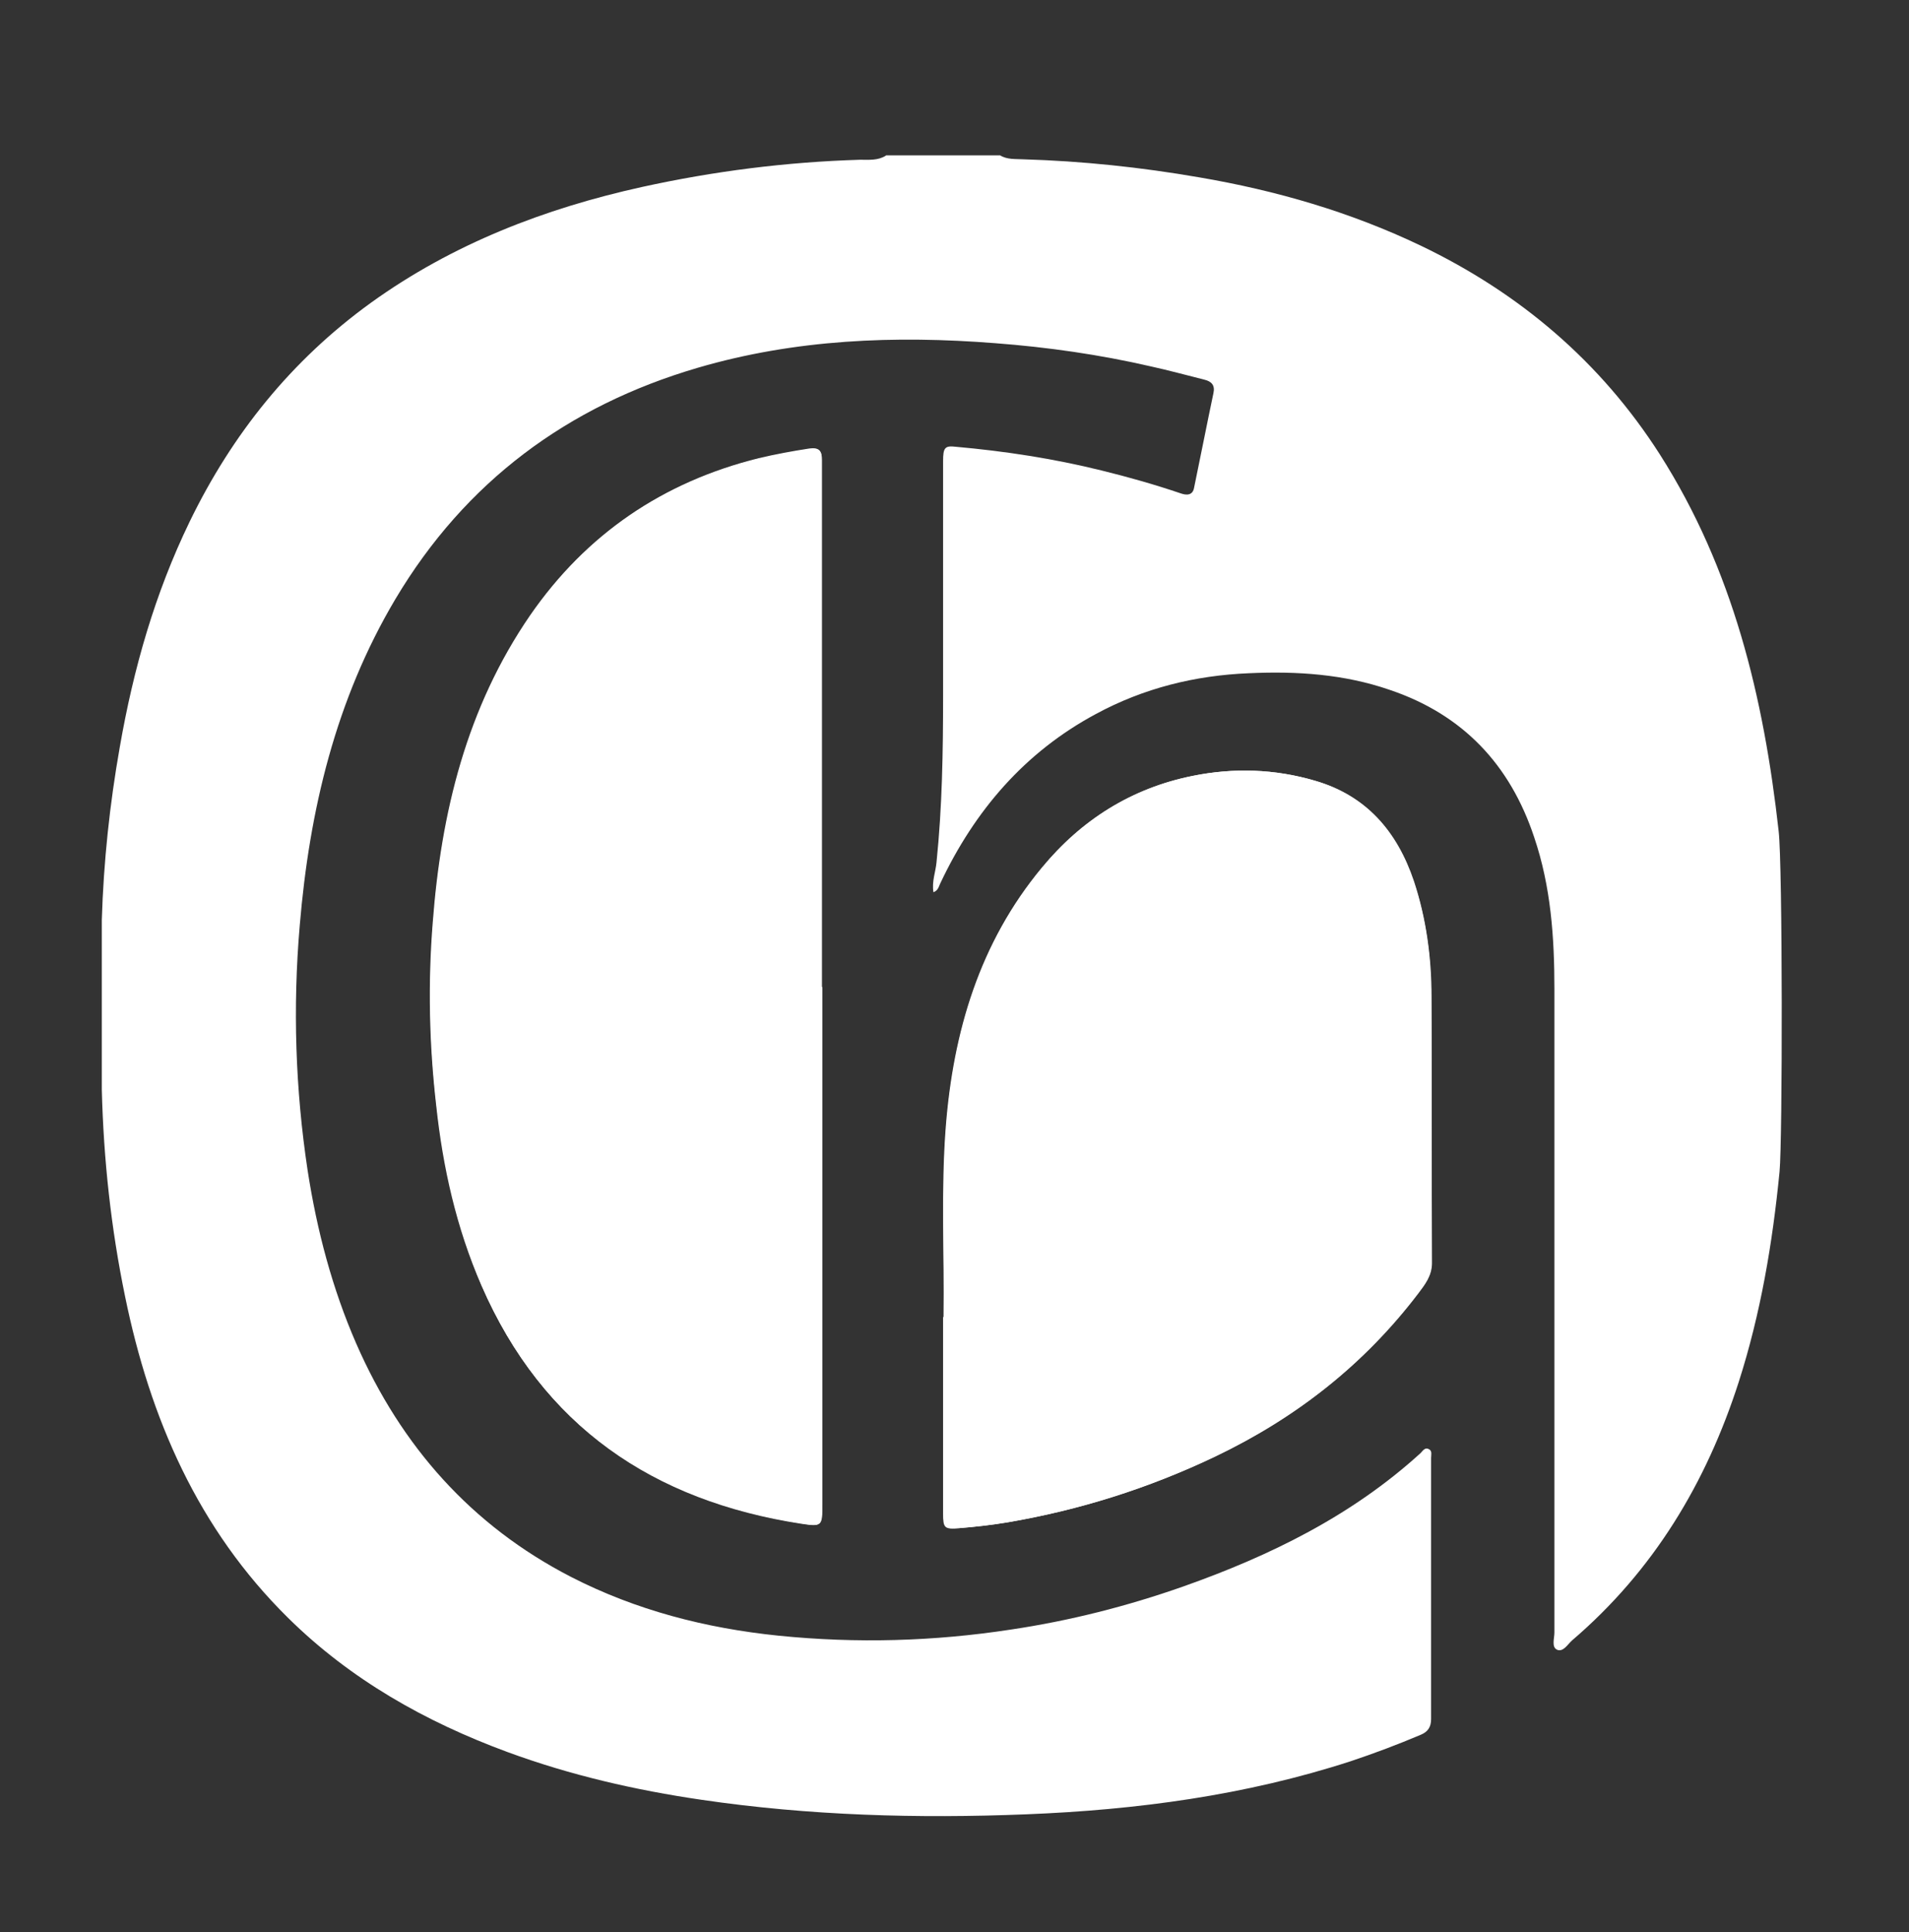
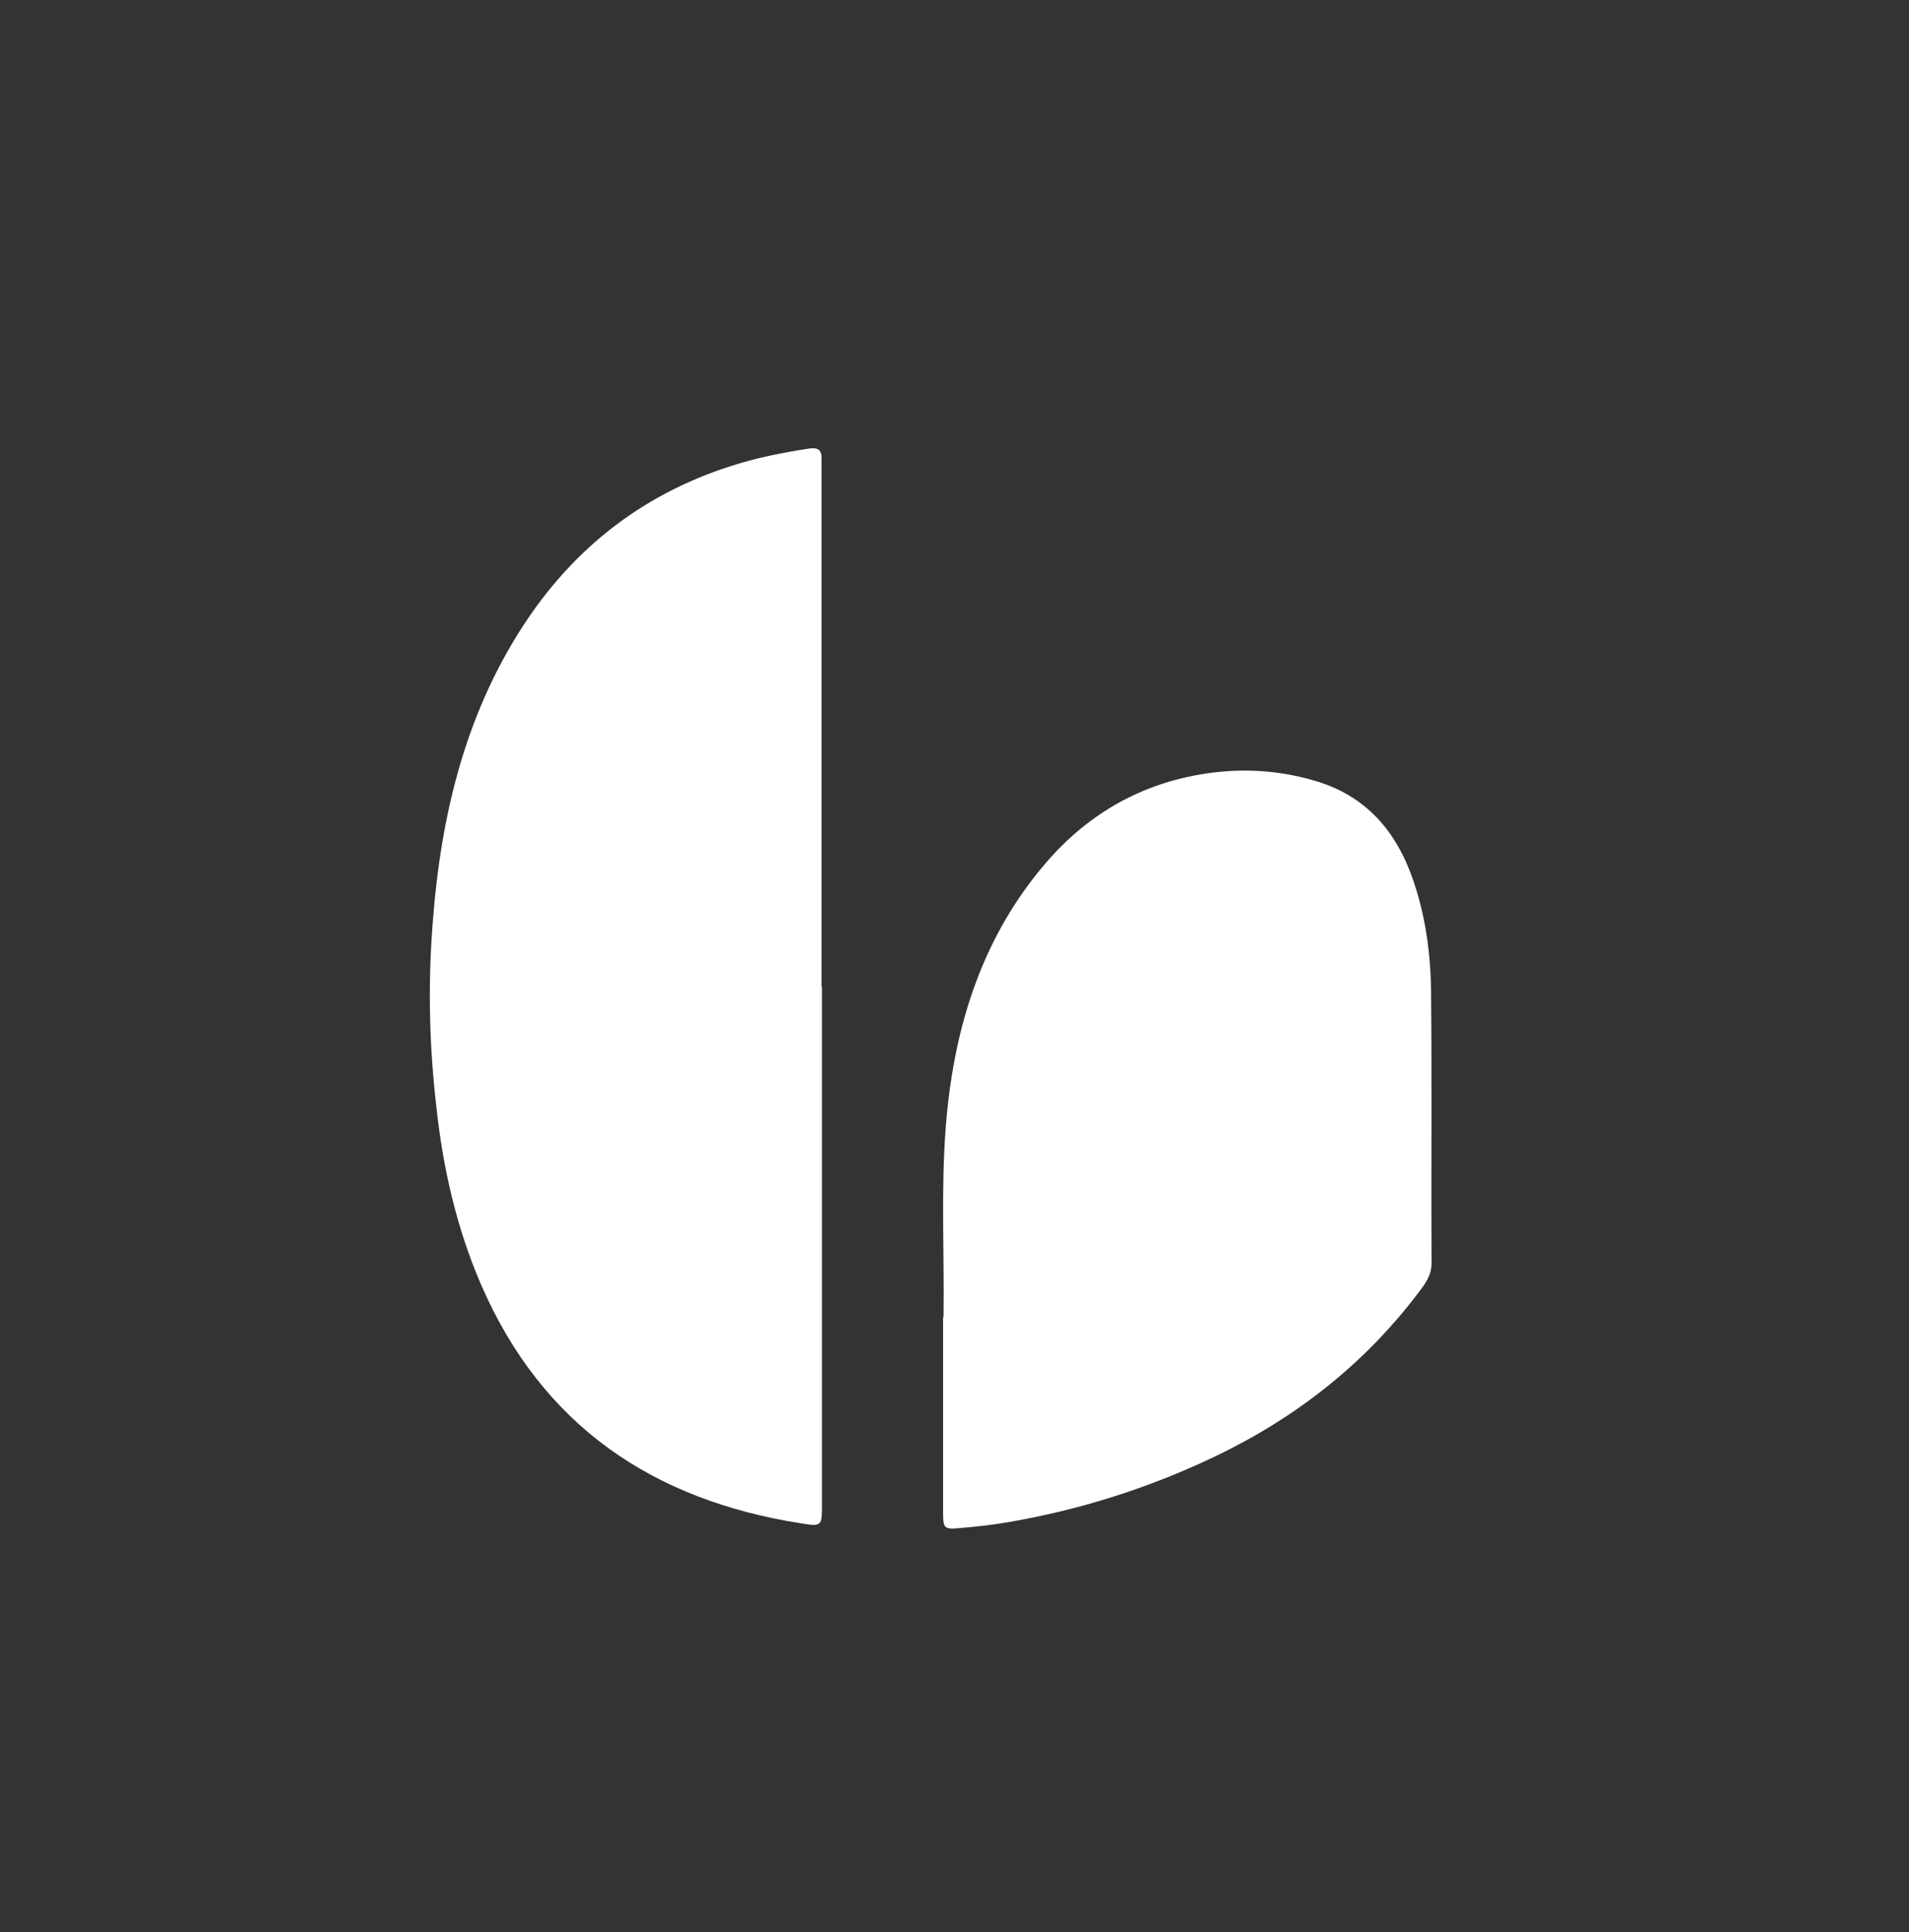
<svg xmlns="http://www.w3.org/2000/svg" id="Vrstva_1" version="1.1" viewBox="0 0 435 440.3">
  <rect x="0" y="0" width="435" height="440.3" fill="#333333" stroke="none" />
  <defs>
    <style>.st0{fill:#fff}</style>
  </defs>
  <g id="Vrstva_11" data-name="Vrstva_1">
-     <path d="M201.9 35.4h26c1.6 1 3.5.8 5.3.9 13.4.4 26.7 1.8 40 4.1 17.6 3 34.5 7.9 50.6 15.6 22.5 10.8 40.9 26.4 54.4 47.5 16.7 26.2 23.7 55.4 27.1 85.9.9 7.6.9 70.4.2 77.6-1.6 16.3-4.3 32.3-9.3 47.9-7.4 23-19.4 43-38 58.9-1 .9-2 2.7-3.4 2.1-1.3-.6-.6-2.6-.6-3.9V225.3c0-11.7-.8-23.3-4.6-34.5-5.5-16.6-16.3-28-32.9-33.6-10.4-3.6-21.2-4.3-32.1-3.8-12.3.5-24 3.4-34.9 9.3-16.2 8.7-27.6 22-35.4 38.5-.4.8-.5 1.7-1.6 2.1-.4-2.5.5-4.6.7-6.8 1.3-12.6 1.5-25.3 1.5-37.9v-53.5c0-3.1.4-3.6 2.9-3.3 11.2 1 22.3 2.7 33.2 5.4 6.1 1.5 12.1 3.2 18 5.2 1.4.5 2.8.5 3.1-1.3 1.5-7.2 2.9-14.4 4.4-21.5.4-1.8-.4-2.7-2.1-3.1-4-1-8-2.1-12.1-3-11.7-2.7-23.6-4.4-35.5-5.3-22.9-1.8-45.6-.9-67.8 5.6-29.7 8.7-53 26-68.9 52.7-13.6 22.9-19.6 48.1-21.8 74.4-1.6 18.6-1 37.3 1.8 55.8 2.1 13.6 5.6 26.9 11.1 39.5 10.2 23.3 26.2 41.4 48.9 53.1 14.8 7.6 30.7 11.7 47.3 13.4 17.8 1.8 35.4 1.3 53-1.4 13.4-2 26.4-5.3 39.2-9.8 19.8-7 38.4-16.1 54.1-30.4.5-.5 1-1.4 1.9-.9.8.4.5 1.3.5 2v59.5c0 1.8-.7 2.9-2.4 3.6-5.2 2.2-10.5 4.2-15.9 6-24 7.8-48.8 11.1-73.9 12.1-24.8 1-49.5.3-74-3.3-15.1-2.2-29.9-5.6-44.3-10.9-18.7-6.9-35.7-16.5-49.9-30.5-20.6-20.3-31.5-45.5-37.2-73.3-3.2-15.5-4.9-31.2-5.3-47.1v-38.7c.4-13.2 1.8-26.4 4.1-39.4 3.1-17.8 8-35 15.9-51.3 9.7-20 23.2-36.8 41.3-49.9 18.6-13.4 39.6-21.5 61.8-26.4 16.4-3.6 32.9-5.7 49.7-6.2 2 0 4 .2 5.8-.9Z" class="st0" />
-     <path d="M187.3 224.9V104.8c0-2-.6-2.8-2.8-2.5-3.9.6-7.7 1.3-11.5 2.2-21.9 5.4-39.3 17.2-52.1 35.8-14.5 21.1-20.3 45-22.2 70.1-1.1 13.9-.8 27.8.8 41.6 1.6 14.2 4.7 27.9 10.3 41 13.9 32 39 49 72.8 54.2 4.7.7 4.8.5 4.8-4.3V225Zm27.7 75.2v44.7c0 3.3.3 3.6 3.6 3.4 3.6-.3 7.3-.7 10.9-1.3 16.5-2.8 32.3-7.8 47.4-15 18.4-8.8 33.9-20.9 46.3-37.2 1.5-2 3.1-4 3.1-6.9-.1-20.2 0-40.5-.1-60.7 0-8.9-1.2-17.8-4-26.3-3.8-11.3-10.8-19.5-22.5-22.9-9.2-2.7-18.6-3-27.9-1.1-13.9 2.8-25.3 10-34.3 20.9-14.2 17.1-20.2 37.4-21.9 59.2-1.1 14.4-.4 28.8-.5 43.2Z" class="st0" />
    <path d="M187.3 224.9v117.9c0 4.9 0 5.1-4.8 4.3-33.8-5.3-58.9-22.3-72.8-54.2-5.7-13.1-8.8-26.9-10.3-41-1.6-13.9-1.9-27.8-.8-41.6 1.9-25.1 7.7-49 22.2-70.1 12.8-18.5 30.3-30.4 52.1-35.8 3.8-.9 7.6-1.6 11.5-2.2 2.2-.3 2.9.5 2.8 2.5v120.1Zm27.7 75.2c.2-14.4-.6-28.8.5-43.2 1.7-21.8 7.7-42.1 21.9-59.2 9-10.9 20.4-18.1 34.3-20.9 9.4-1.9 18.8-1.6 27.9 1.1 11.7 3.4 18.7 11.6 22.5 22.9 2.9 8.5 4 17.4 4 26.3.2 20.2 0 40.5.1 60.7 0 2.9-1.5 4.8-3.1 6.9-12.3 16.2-27.9 28.4-46.3 37.2-15.1 7.2-30.9 12.2-47.4 15-3.6.6-7.2 1-10.9 1.3-3.3.3-3.6 0-3.6-3.4v-44.7Z" class="st0" />
  </g>
</svg>